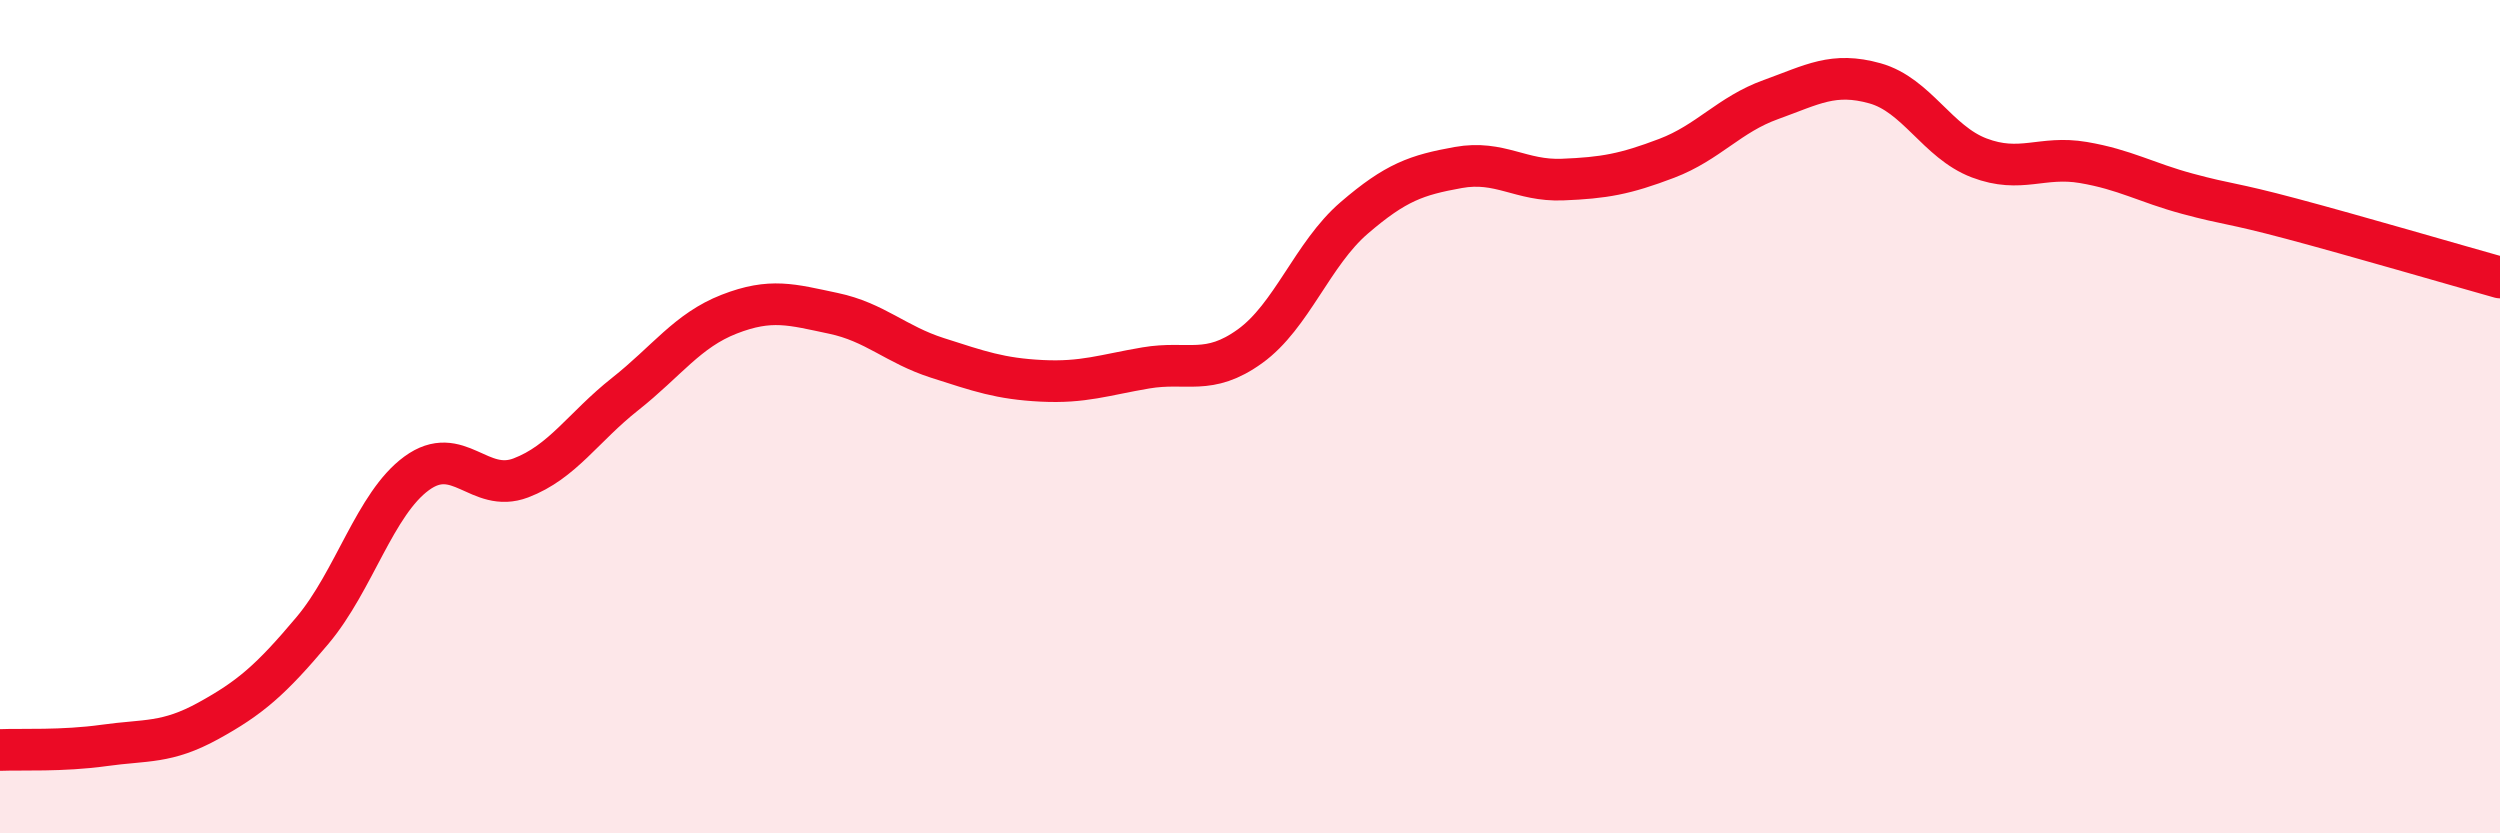
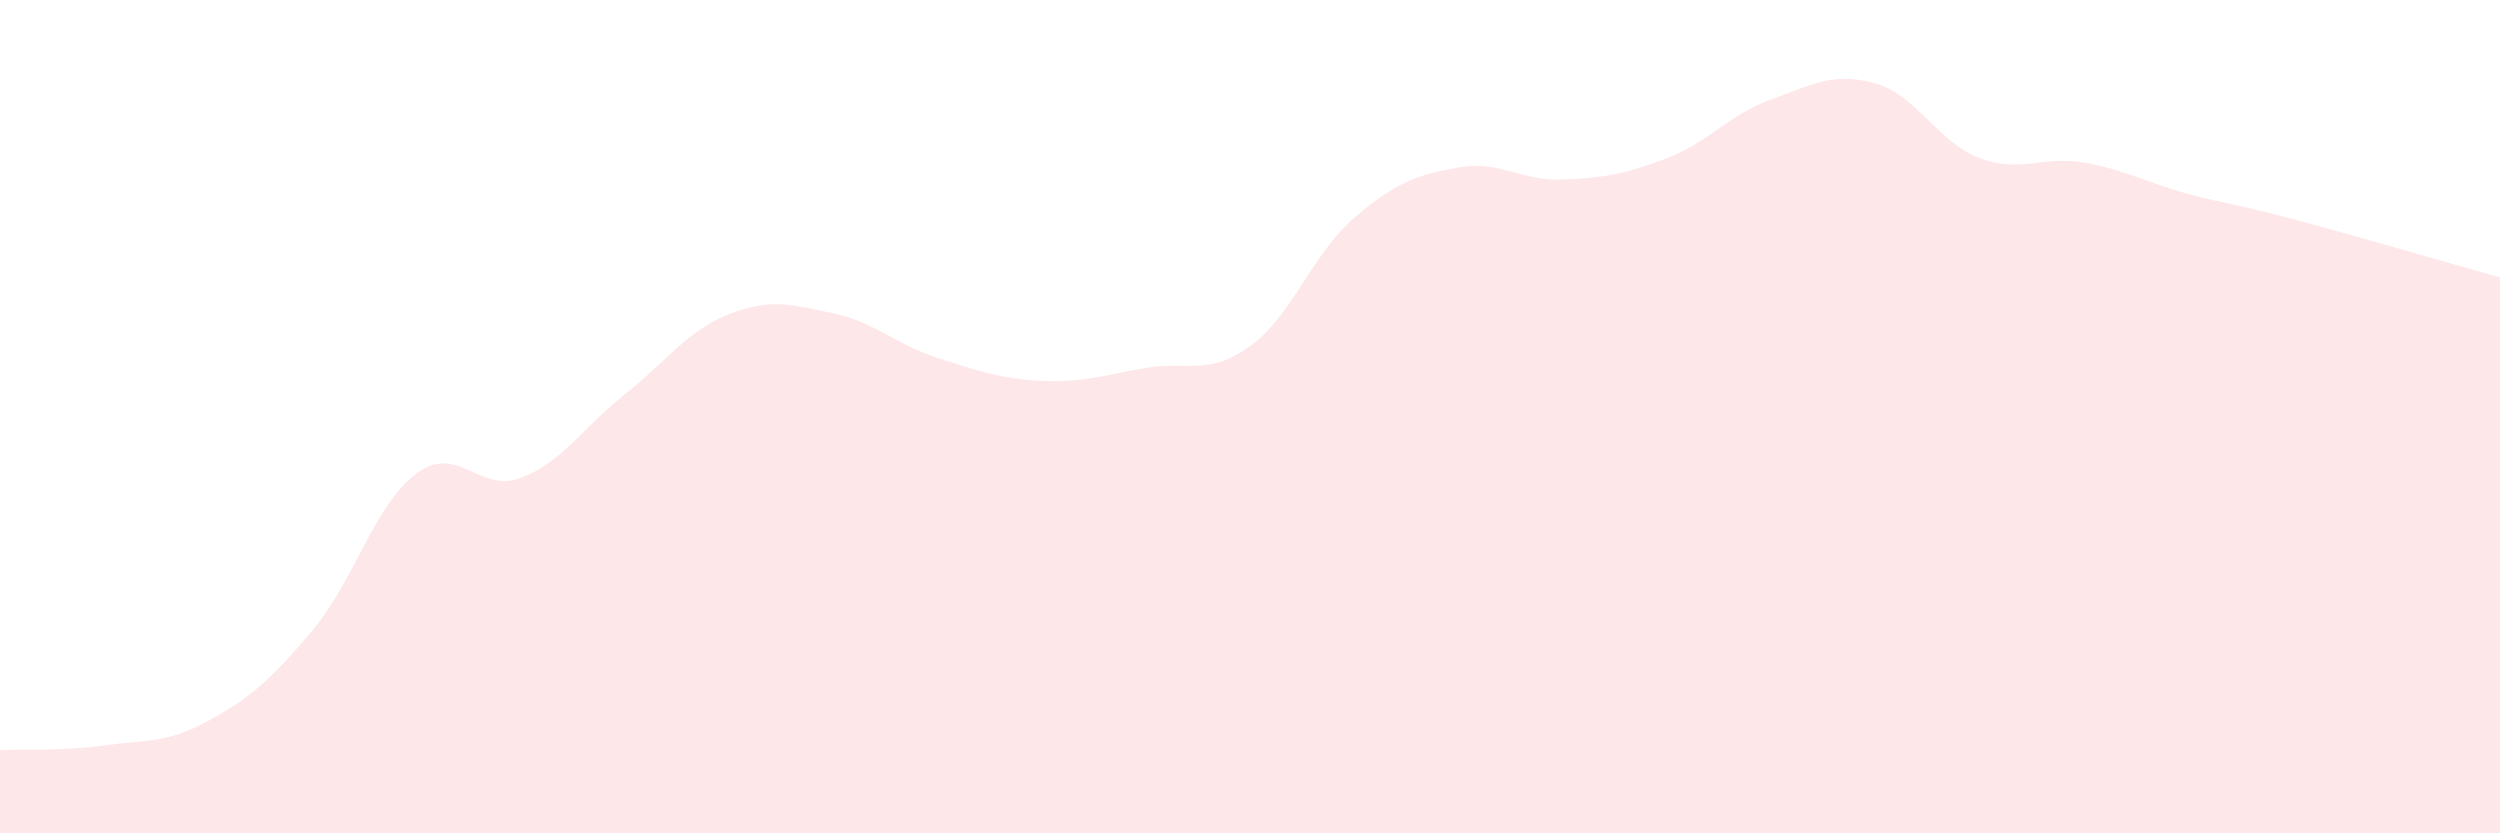
<svg xmlns="http://www.w3.org/2000/svg" width="60" height="20" viewBox="0 0 60 20">
  <path d="M 0,18 C 0.5,17.98 1.5,18.03 2.5,17.89 C 3.5,17.75 4,17.85 5,17.3 C 6,16.75 6.5,16.32 7.5,15.13 C 8.5,13.94 9,12.09 10,11.36 C 11,10.63 11.5,11.85 12.5,11.47 C 13.5,11.09 14,10.25 15,9.46 C 16,8.67 16.5,7.93 17.5,7.54 C 18.5,7.15 19,7.31 20,7.52 C 21,7.73 21.5,8.27 22.5,8.59 C 23.5,8.91 24,9.09 25,9.14 C 26,9.19 26.5,9 27.5,8.83 C 28.5,8.66 29,9.03 30,8.31 C 31,7.59 31.5,6.09 32.5,5.23 C 33.5,4.37 34,4.2 35,4.02 C 36,3.84 36.5,4.35 37.5,4.31 C 38.5,4.27 39,4.18 40,3.8 C 41,3.42 41.5,2.75 42.5,2.39 C 43.5,2.03 44,1.72 45,2 C 46,2.28 46.5,3.41 47.5,3.79 C 48.5,4.17 49,3.73 50,3.9 C 51,4.07 51.5,4.38 52.5,4.65 C 53.5,4.92 53.5,4.85 55,5.25 C 56.5,5.65 59,6.38 60,6.66L60 20L0 20Z" fill="#EB0A25" opacity="0.1" stroke-linecap="round" stroke-linejoin="round" />
-   <path d="M 0,18 C 0.5,17.98 1.5,18.03 2.5,17.89 C 3.5,17.75 4,17.85 5,17.3 C 6,16.75 6.5,16.32 7.5,15.13 C 8.5,13.94 9,12.09 10,11.36 C 11,10.63 11.5,11.85 12.5,11.47 C 13.5,11.09 14,10.25 15,9.46 C 16,8.67 16.5,7.93 17.5,7.54 C 18.5,7.15 19,7.31 20,7.52 C 21,7.73 21.5,8.27 22.5,8.59 C 23.5,8.91 24,9.09 25,9.14 C 26,9.19 26.5,9 27.5,8.83 C 28.5,8.66 29,9.03 30,8.31 C 31,7.59 31.5,6.09 32.5,5.23 C 33.5,4.37 34,4.2 35,4.02 C 36,3.84 36.5,4.35 37.5,4.31 C 38.5,4.27 39,4.18 40,3.8 C 41,3.42 41.5,2.75 42.5,2.39 C 43.5,2.03 44,1.72 45,2 C 46,2.28 46.5,3.41 47.5,3.79 C 48.5,4.17 49,3.73 50,3.9 C 51,4.07 51.5,4.38 52.5,4.65 C 53.5,4.92 53.5,4.85 55,5.25 C 56.5,5.65 59,6.38 60,6.66" stroke="#EB0A25" stroke-width="1" fill="none" stroke-linecap="round" stroke-linejoin="round" />
</svg>